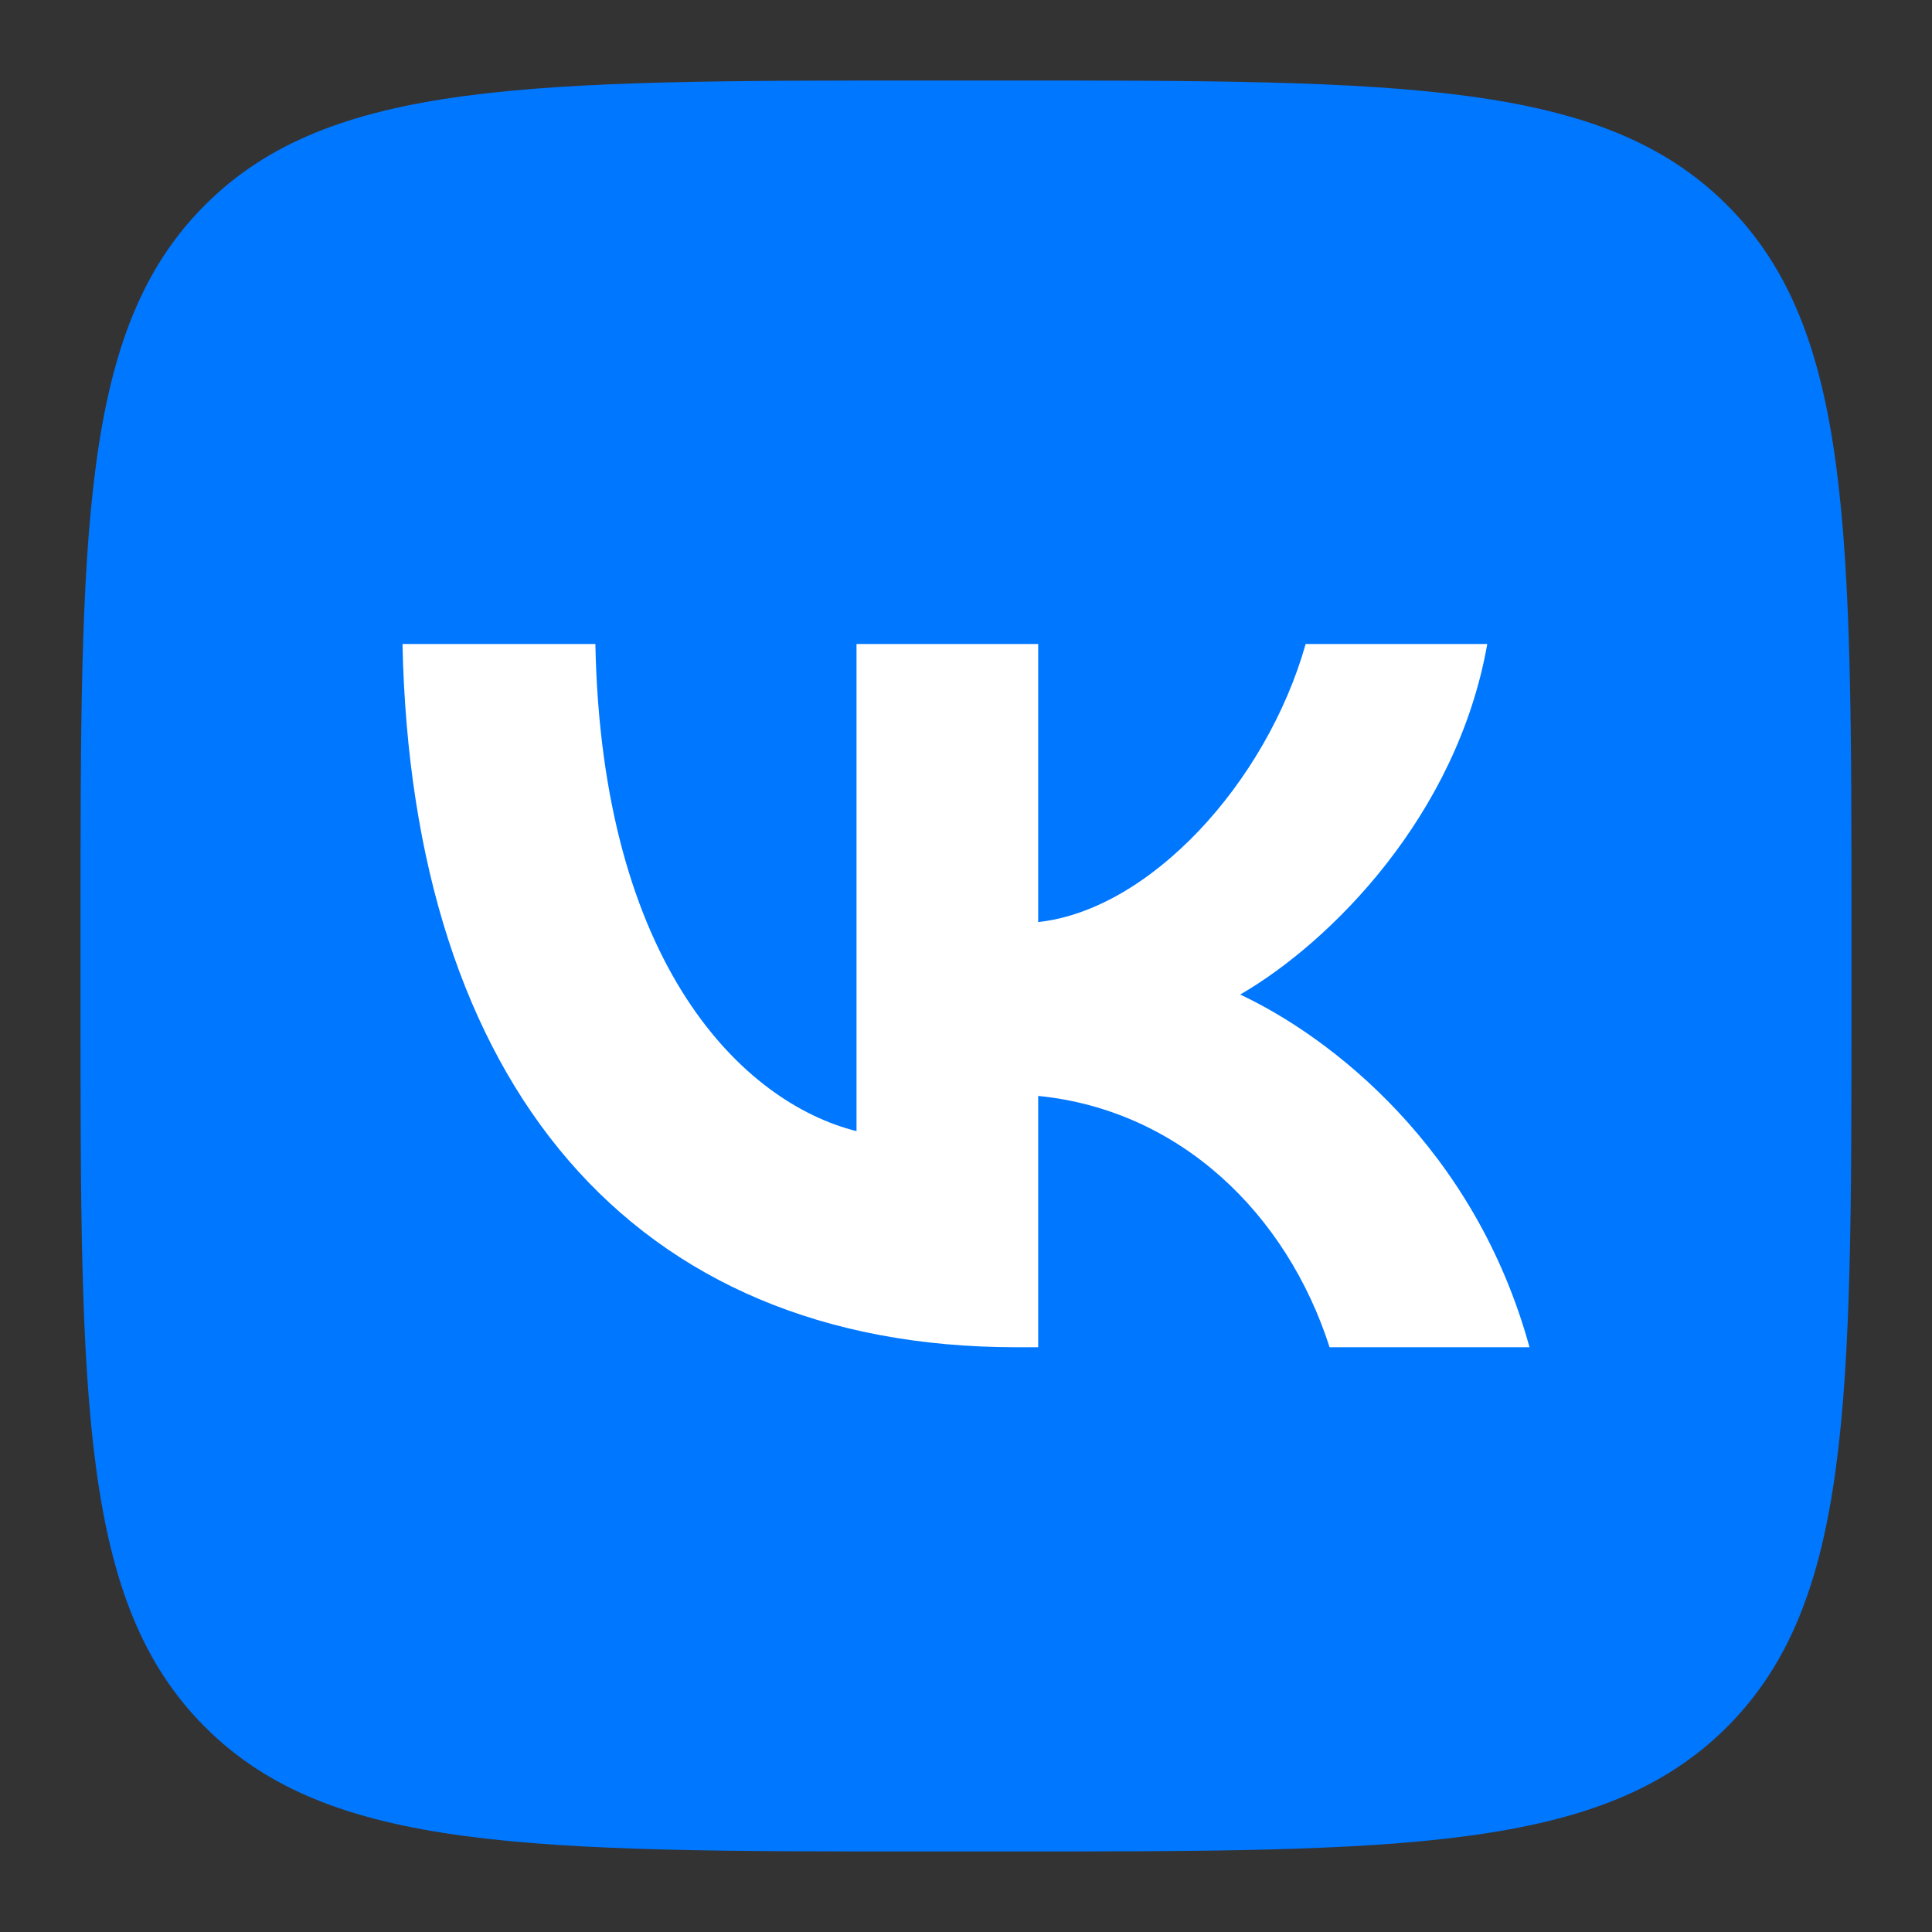
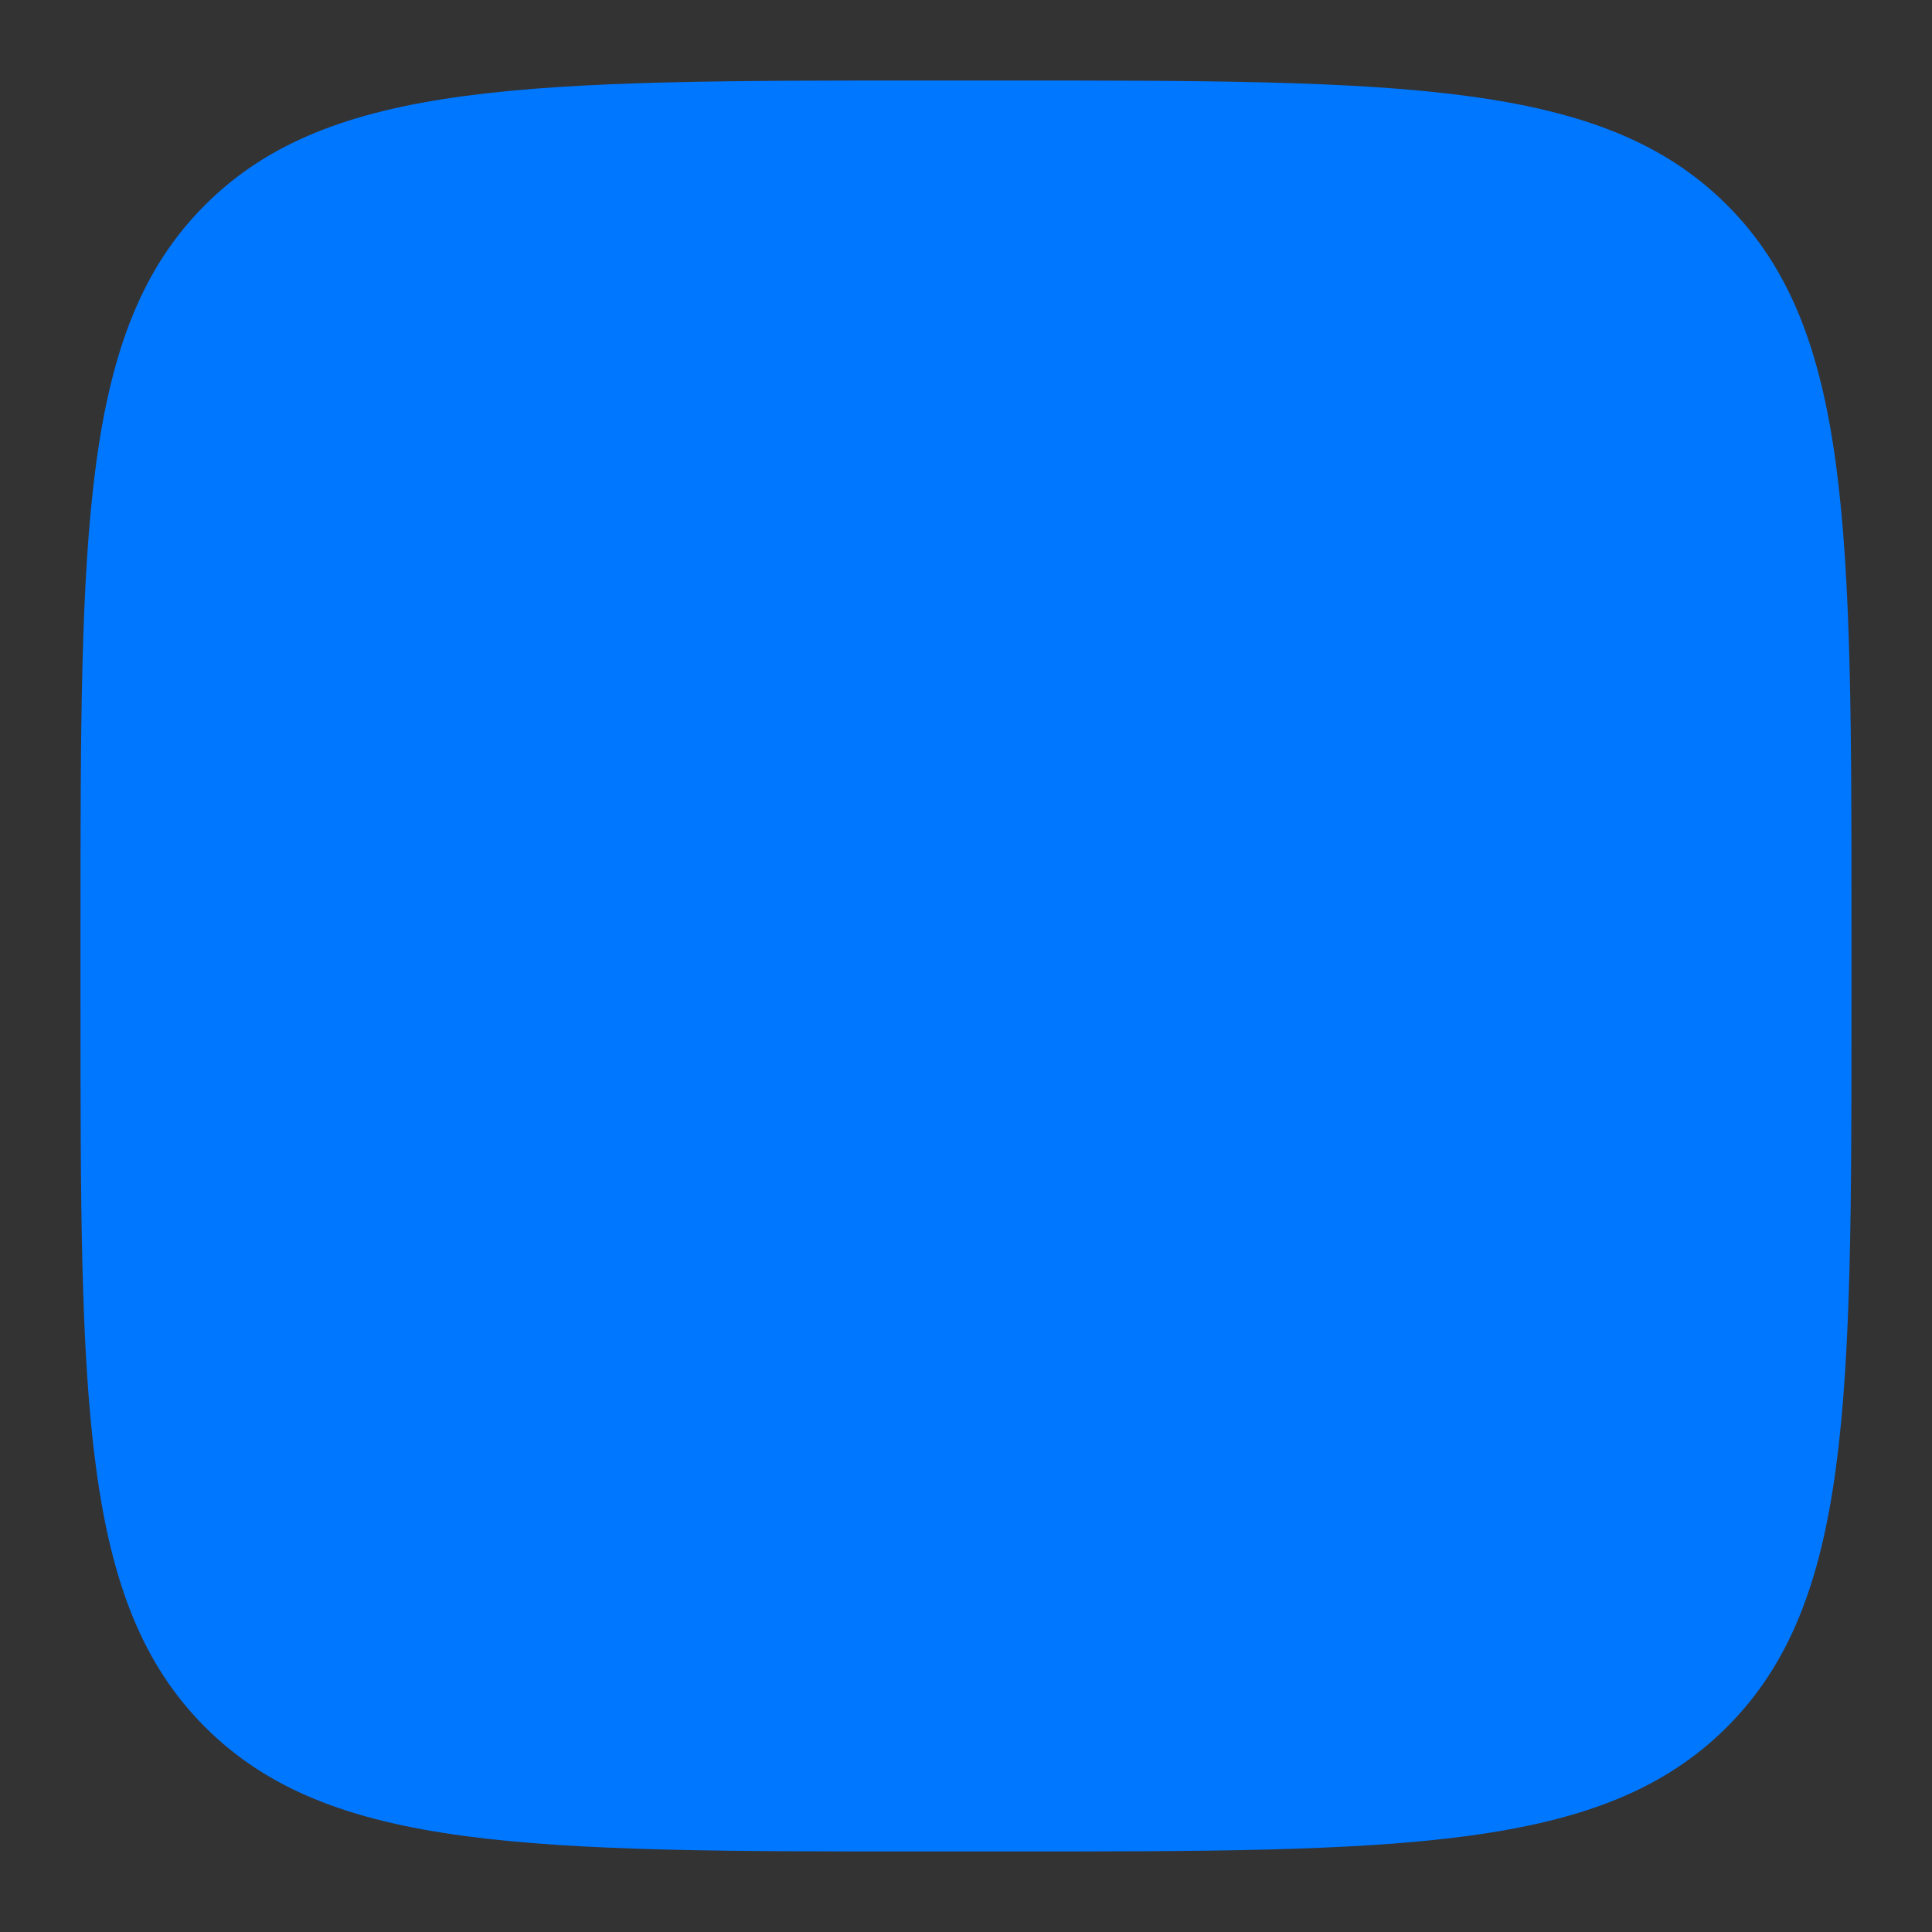
<svg xmlns="http://www.w3.org/2000/svg" width="36" height="36" viewBox="0 0 36 36" fill="none">
  <rect x="0" y="0" width="36" height="36" fill="#333333" stroke="none" />
  <path d="M1.5 17.34C1.5 9.873 1.5 6.139 3.82 3.82C6.139 1.5 9.873 1.5 17.34 1.5H18.66C26.127 1.5 29.86 1.5 32.18 3.82C34.5 6.139 34.5 9.873 34.5 17.34V18.66C34.5 26.127 34.5 29.86 32.18 32.18C29.86 34.5 26.127 34.5 18.66 34.5H17.34C9.873 34.5 6.139 34.5 3.82 32.18C1.5 29.86 1.5 26.127 1.5 18.66V17.34Z" fill="#0077FF" />
-   <path d="M18.938 25.104C11.763 25.104 7.671 20.185 7.5 12H11.094C11.212 18.008 13.862 20.552 15.96 21.077V12H19.345V17.181C21.417 16.958 23.594 14.597 24.329 12H27.713C27.149 15.2 24.788 17.561 23.109 18.532C24.788 19.319 27.477 21.378 28.5 25.104H24.775C23.975 22.611 21.981 20.683 19.345 20.421V25.104H18.938Z" fill="white" />
</svg>